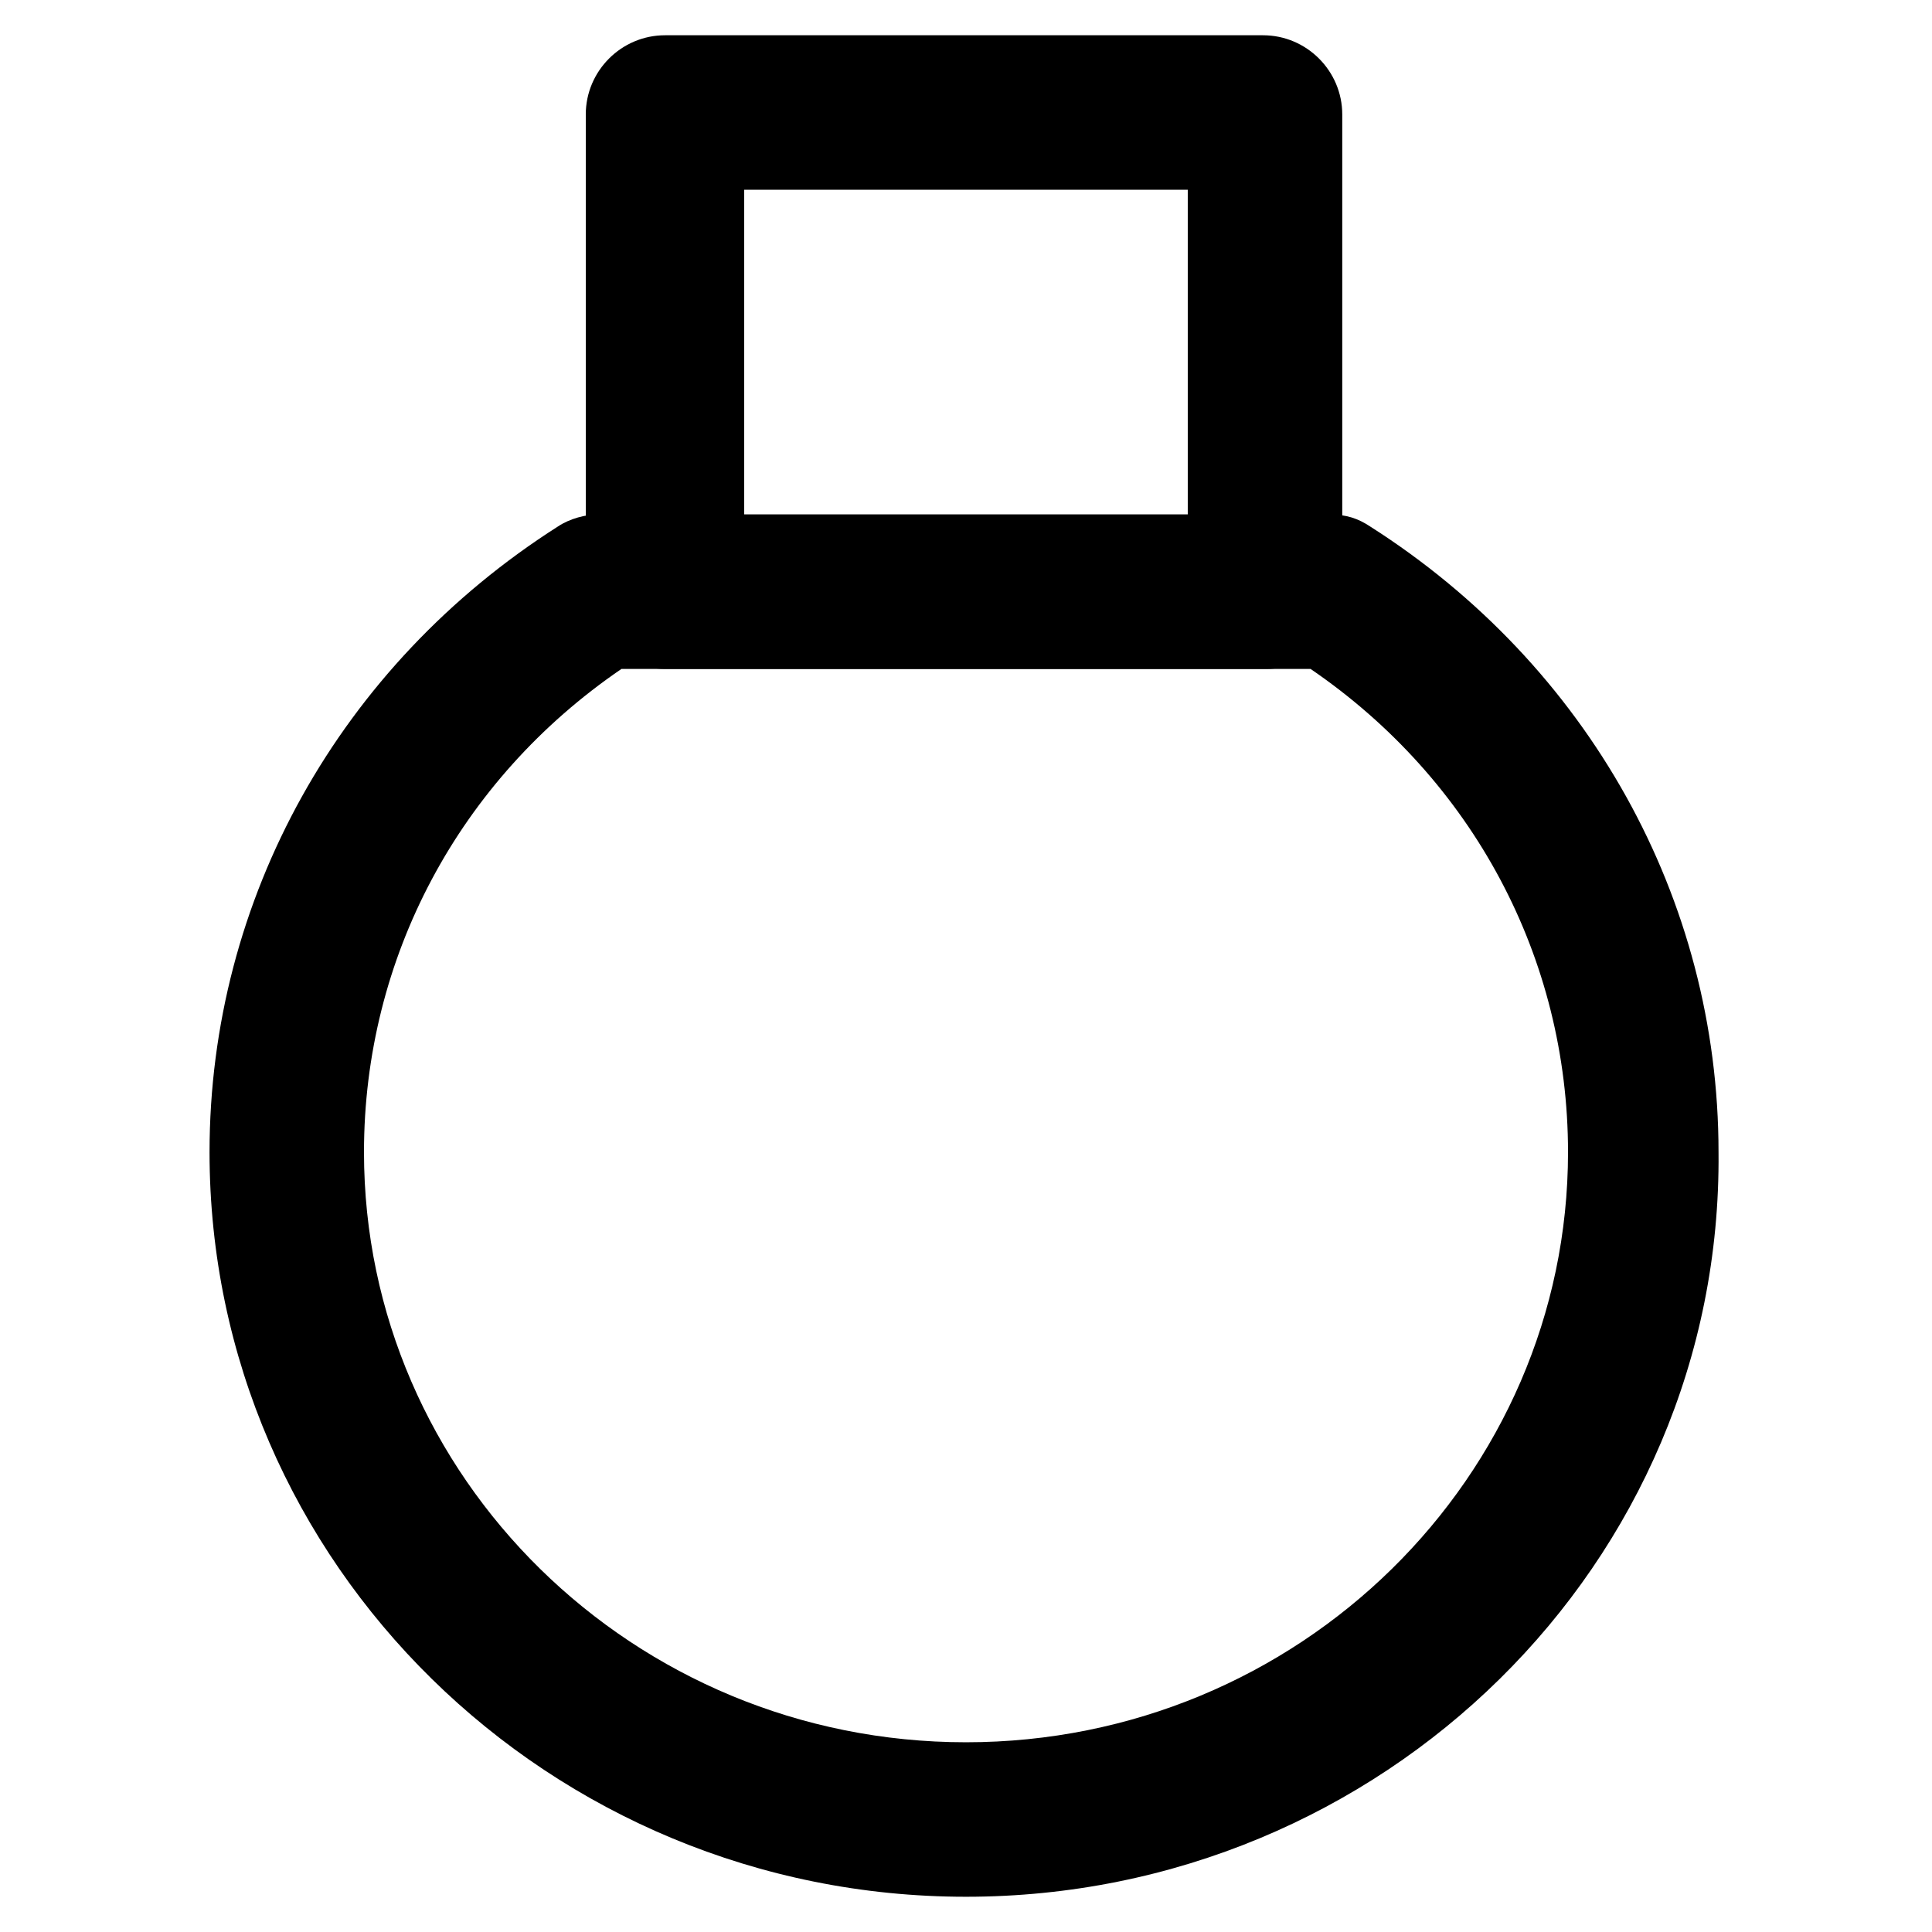
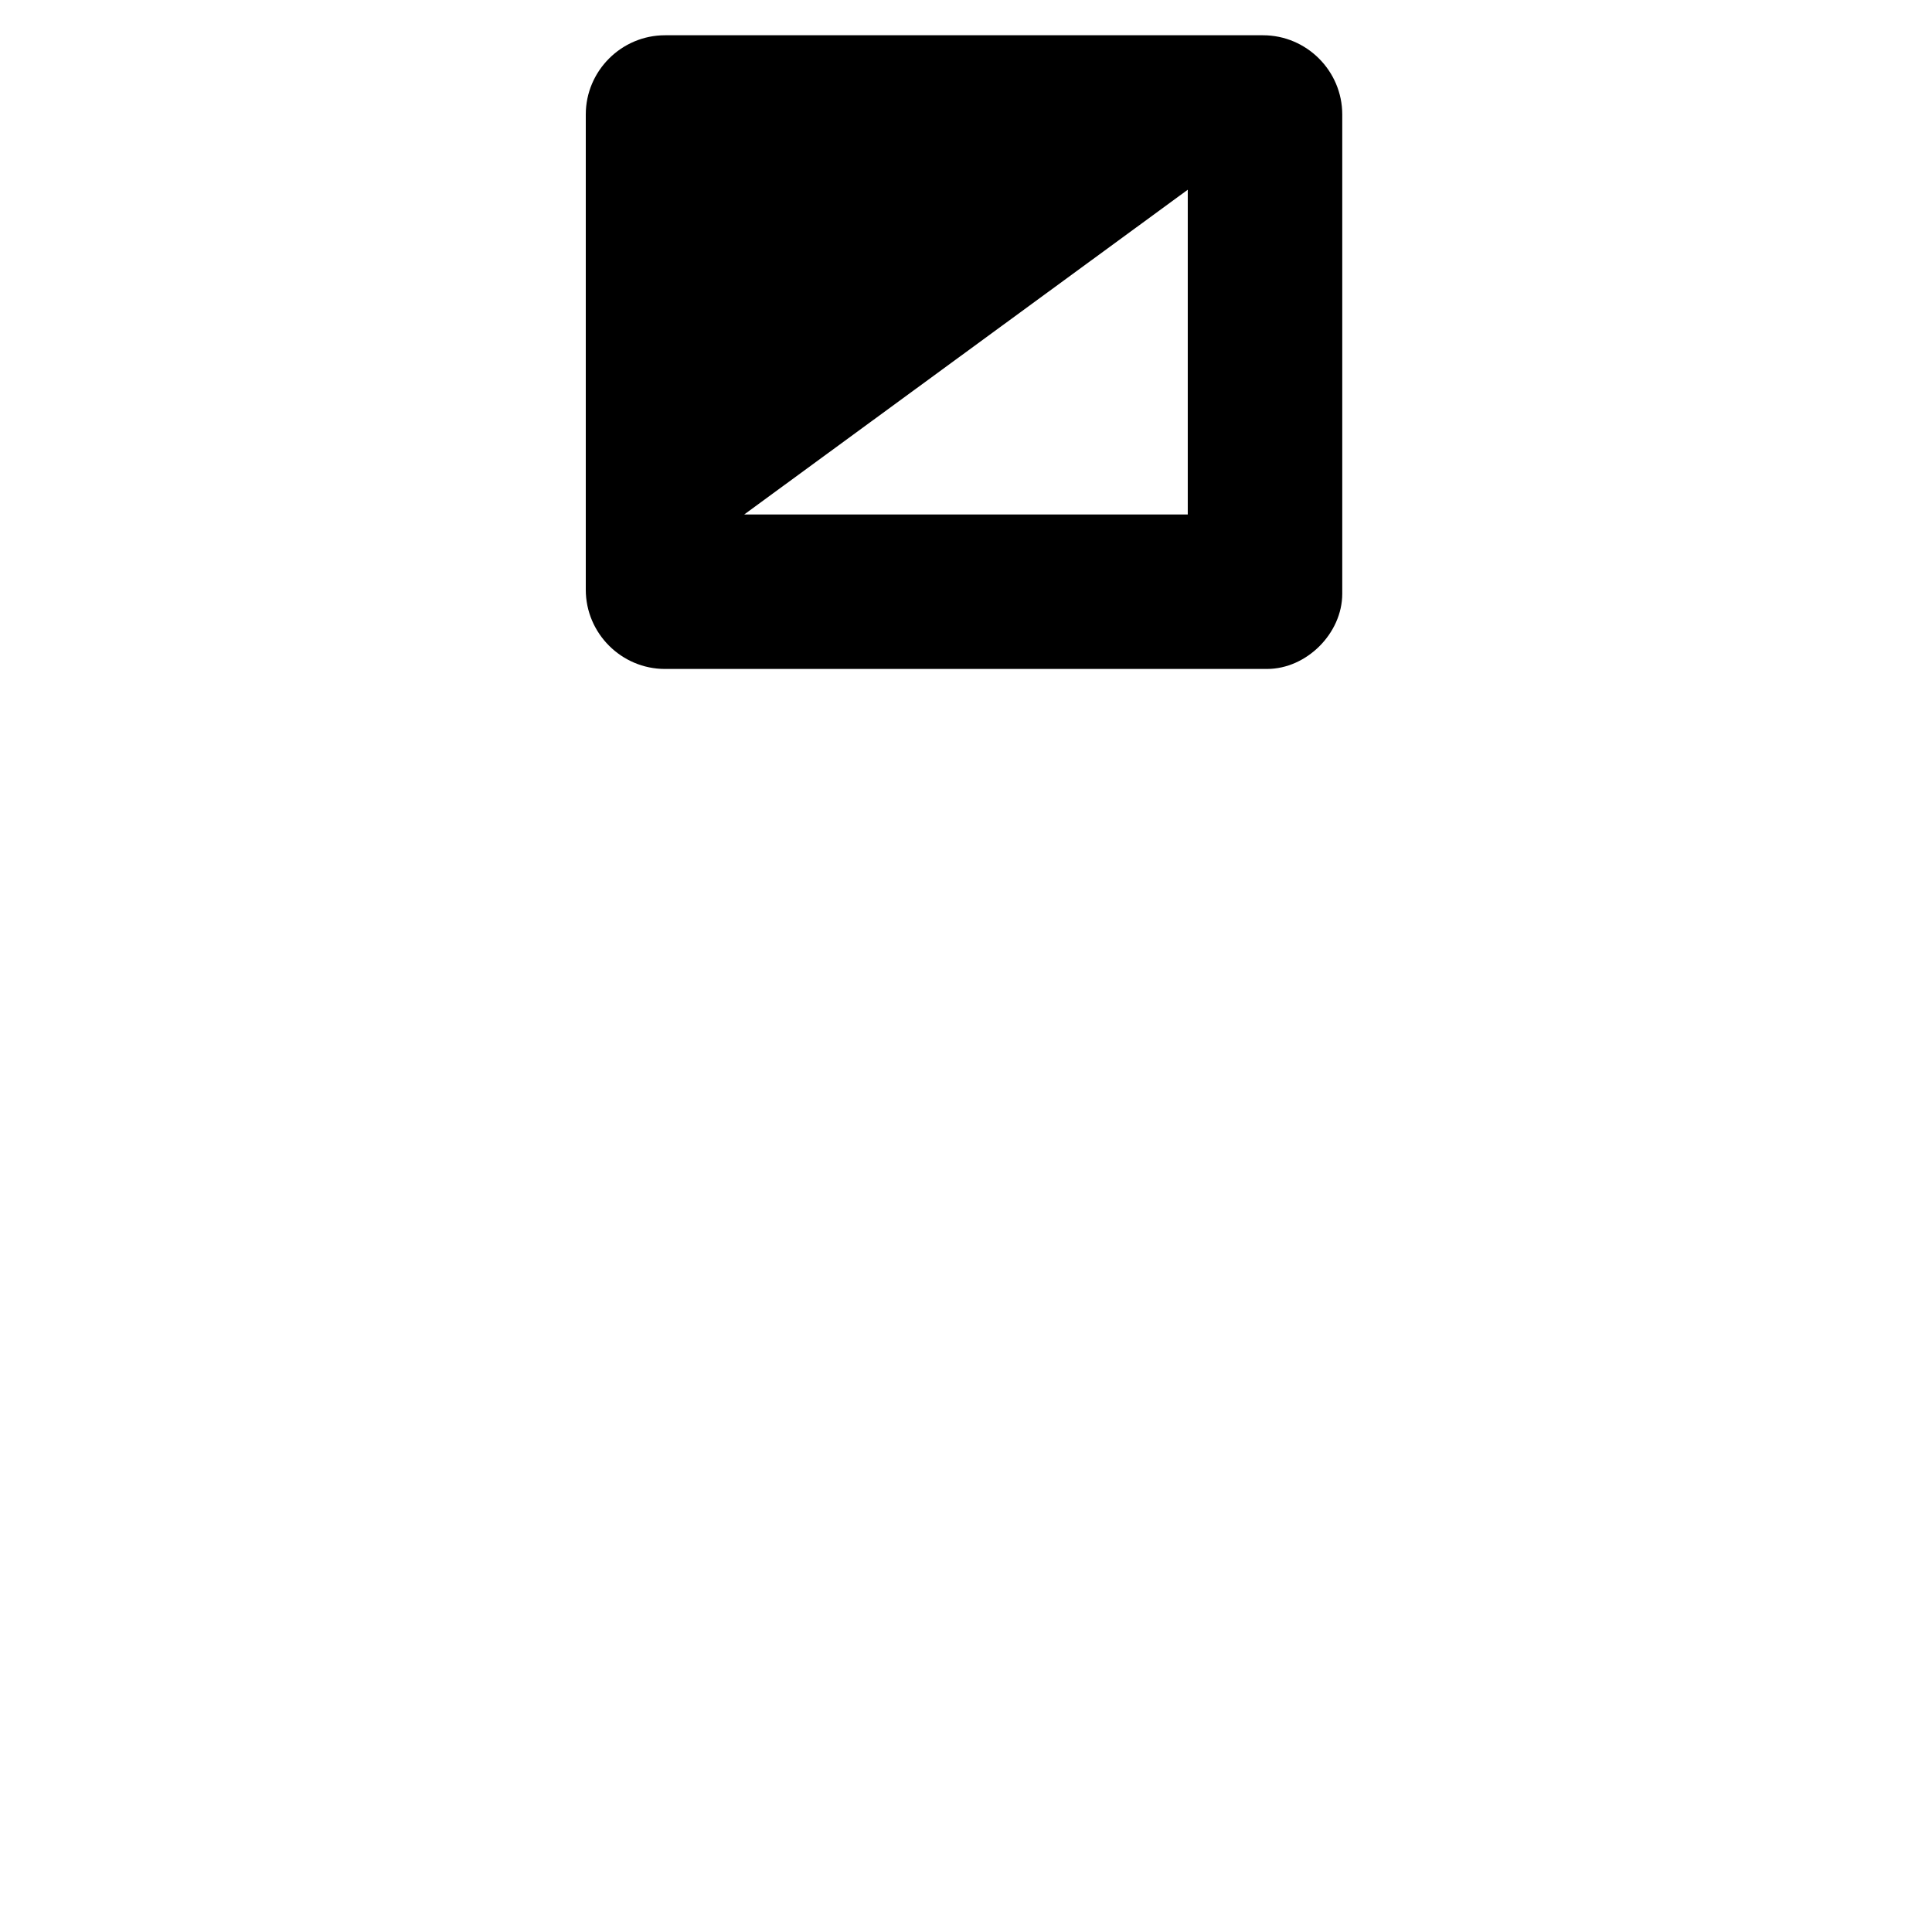
<svg xmlns="http://www.w3.org/2000/svg" fill="#000000" width="800px" height="800px" version="1.1" viewBox="144 144 512 512">
  <g>
-     <path d="m400 646.66c-110.21 0-200.47-88.168-200.47-197.32 0-67.176 34.637-129.1 92.363-165.84 3.148-2.098 7.348-3.148 10.496-3.148h194.18c4.199 0 7.348 1.051 10.496 3.148 57.727 36.734 92.363 98.664 92.363 165.84 1.051 109.16-89.215 197.32-199.42 197.32zm-91.316-325.38c-43.035 29.391-68.223 76.621-68.223 128.05 0 86.066 71.371 156.39 159.54 156.39s159.54-70.324 159.54-156.39c0-51.43-25.191-98.664-68.223-128.05z" />
-     <path d="m479.77 321.28h-159.54c-11.547 0-20.992-9.445-20.992-20.992v-125.95c0-11.547 9.445-20.992 20.992-20.992h158.49c11.547 0 20.992 9.445 20.992 20.992v127c0 10.496-9.445 19.941-19.941 19.941zm-138.55-40.934h117.55v-86.066h-117.55z" />
+     <path d="m479.77 321.28h-159.54c-11.547 0-20.992-9.445-20.992-20.992v-125.95c0-11.547 9.445-20.992 20.992-20.992h158.49c11.547 0 20.992 9.445 20.992 20.992v127c0 10.496-9.445 19.941-19.941 19.941zm-138.55-40.934h117.55v-86.066z" />
  </g>
</svg>